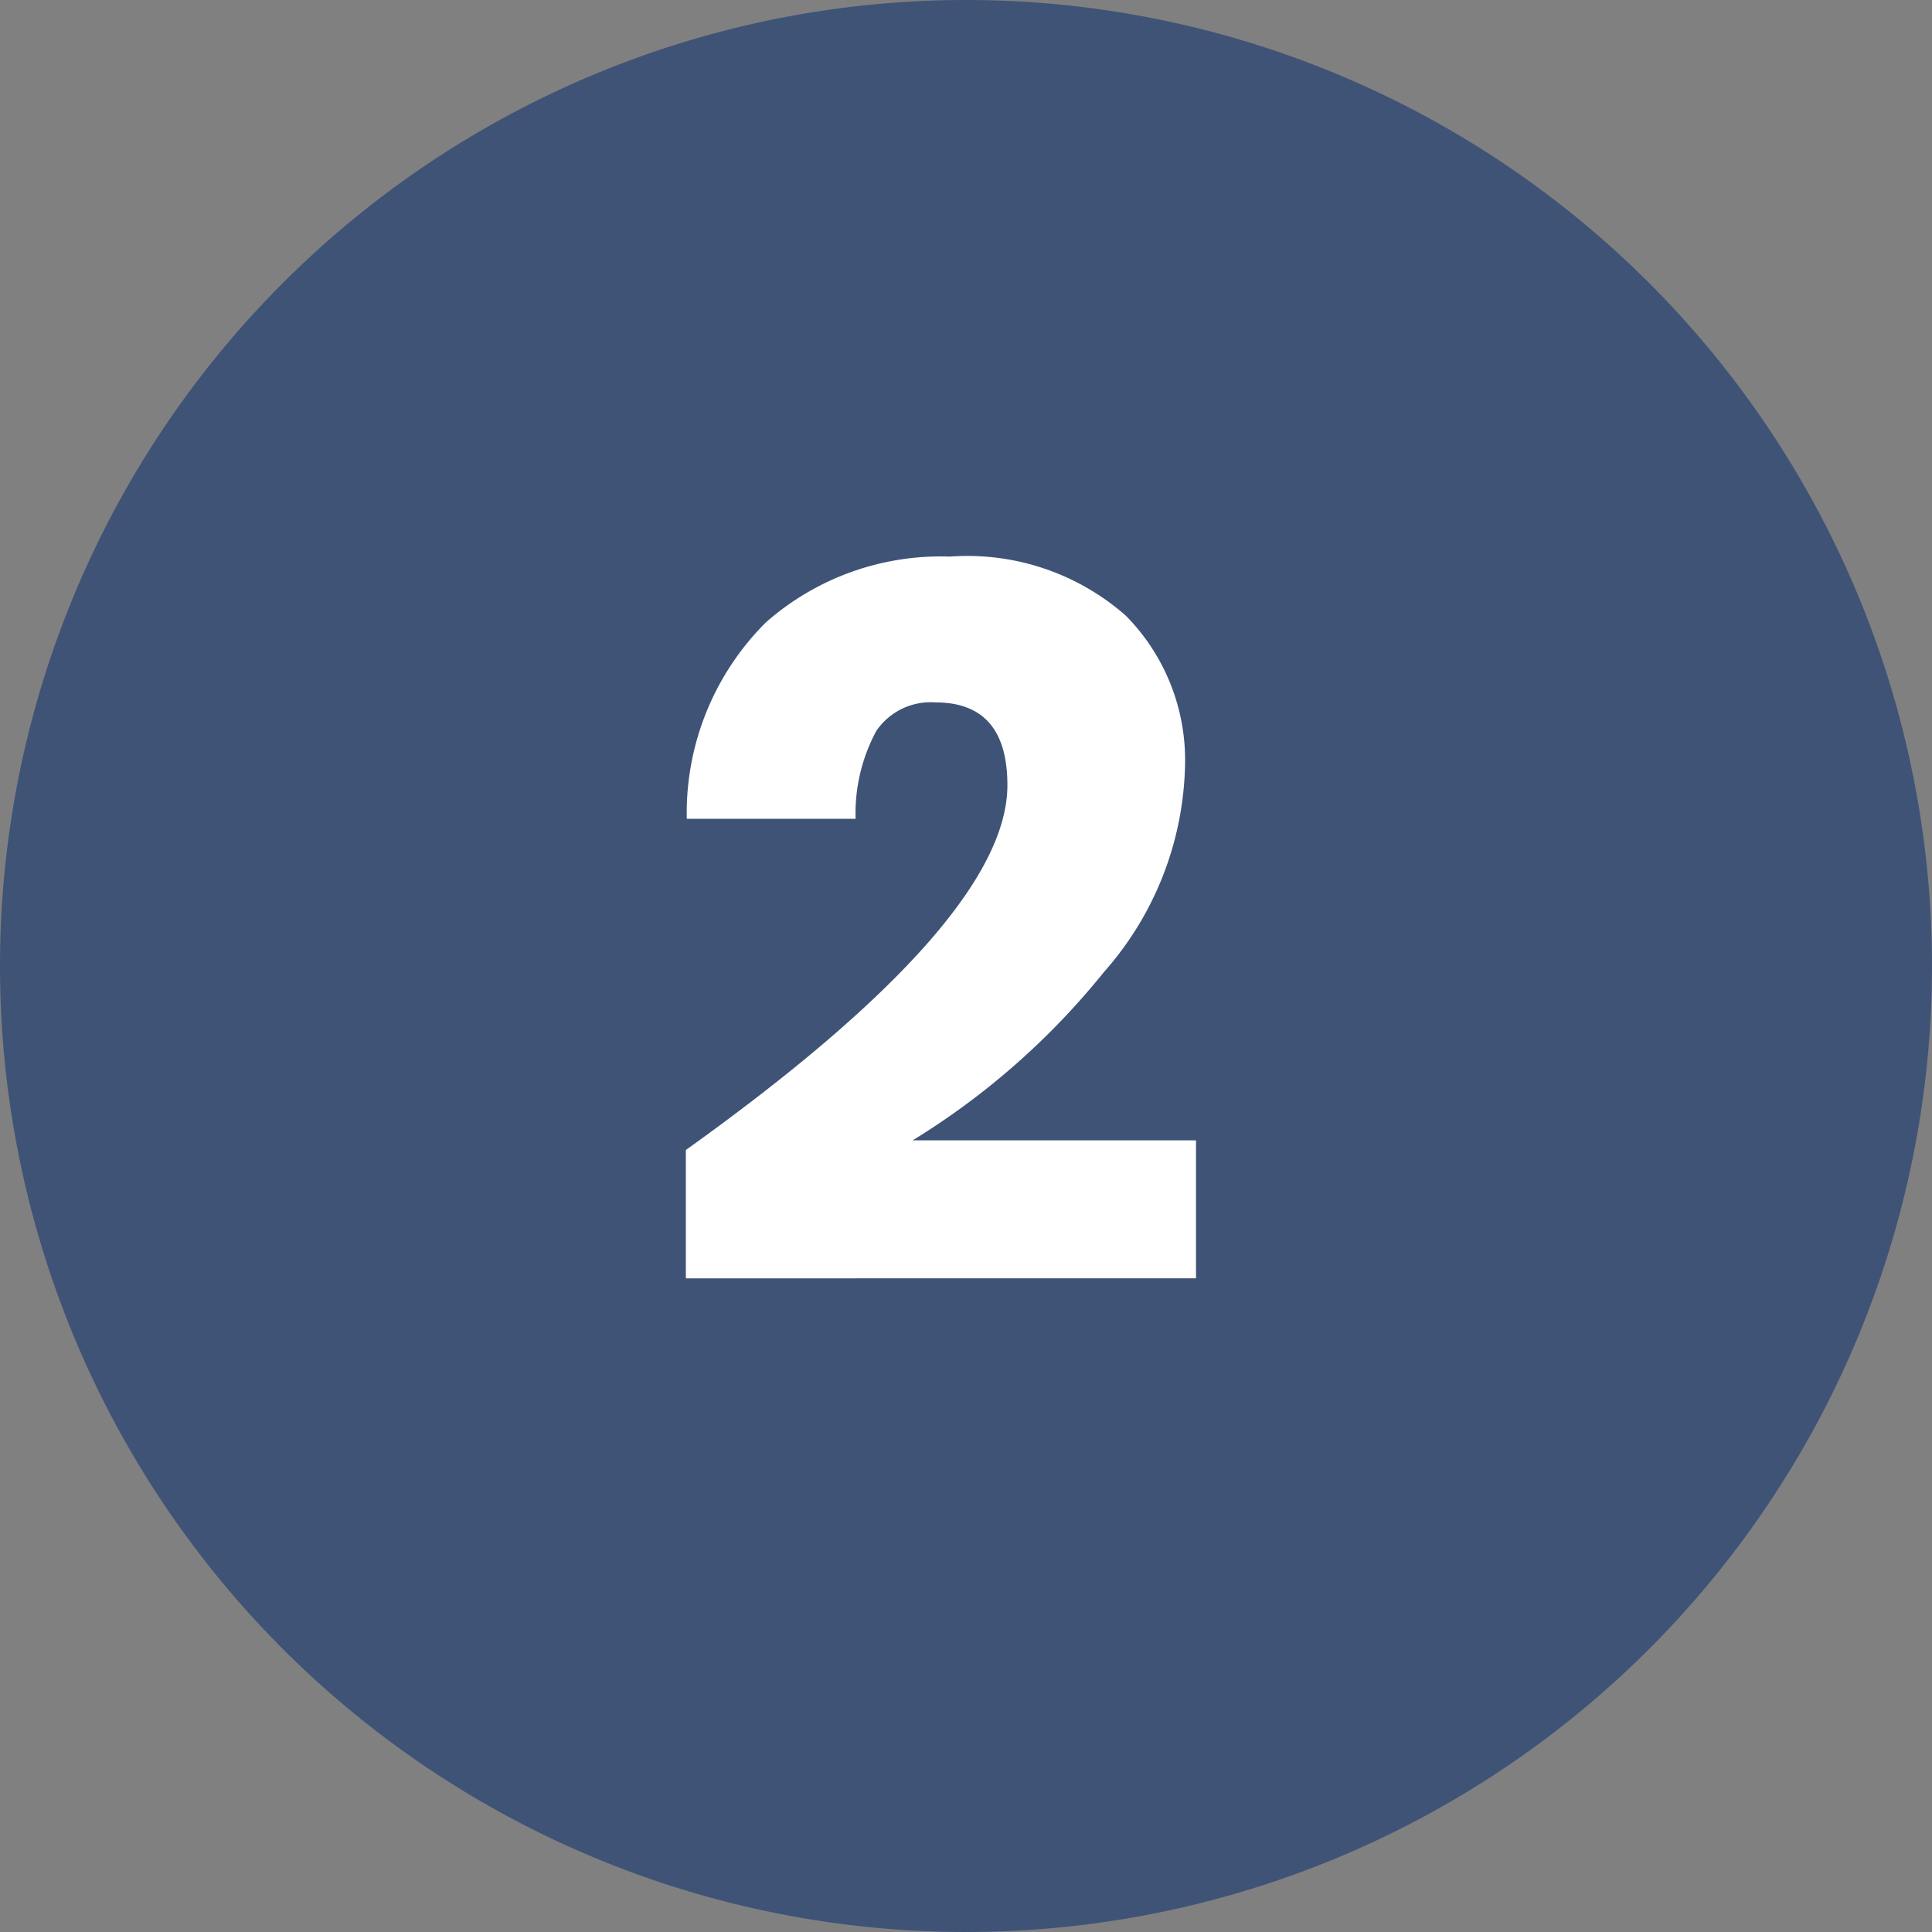
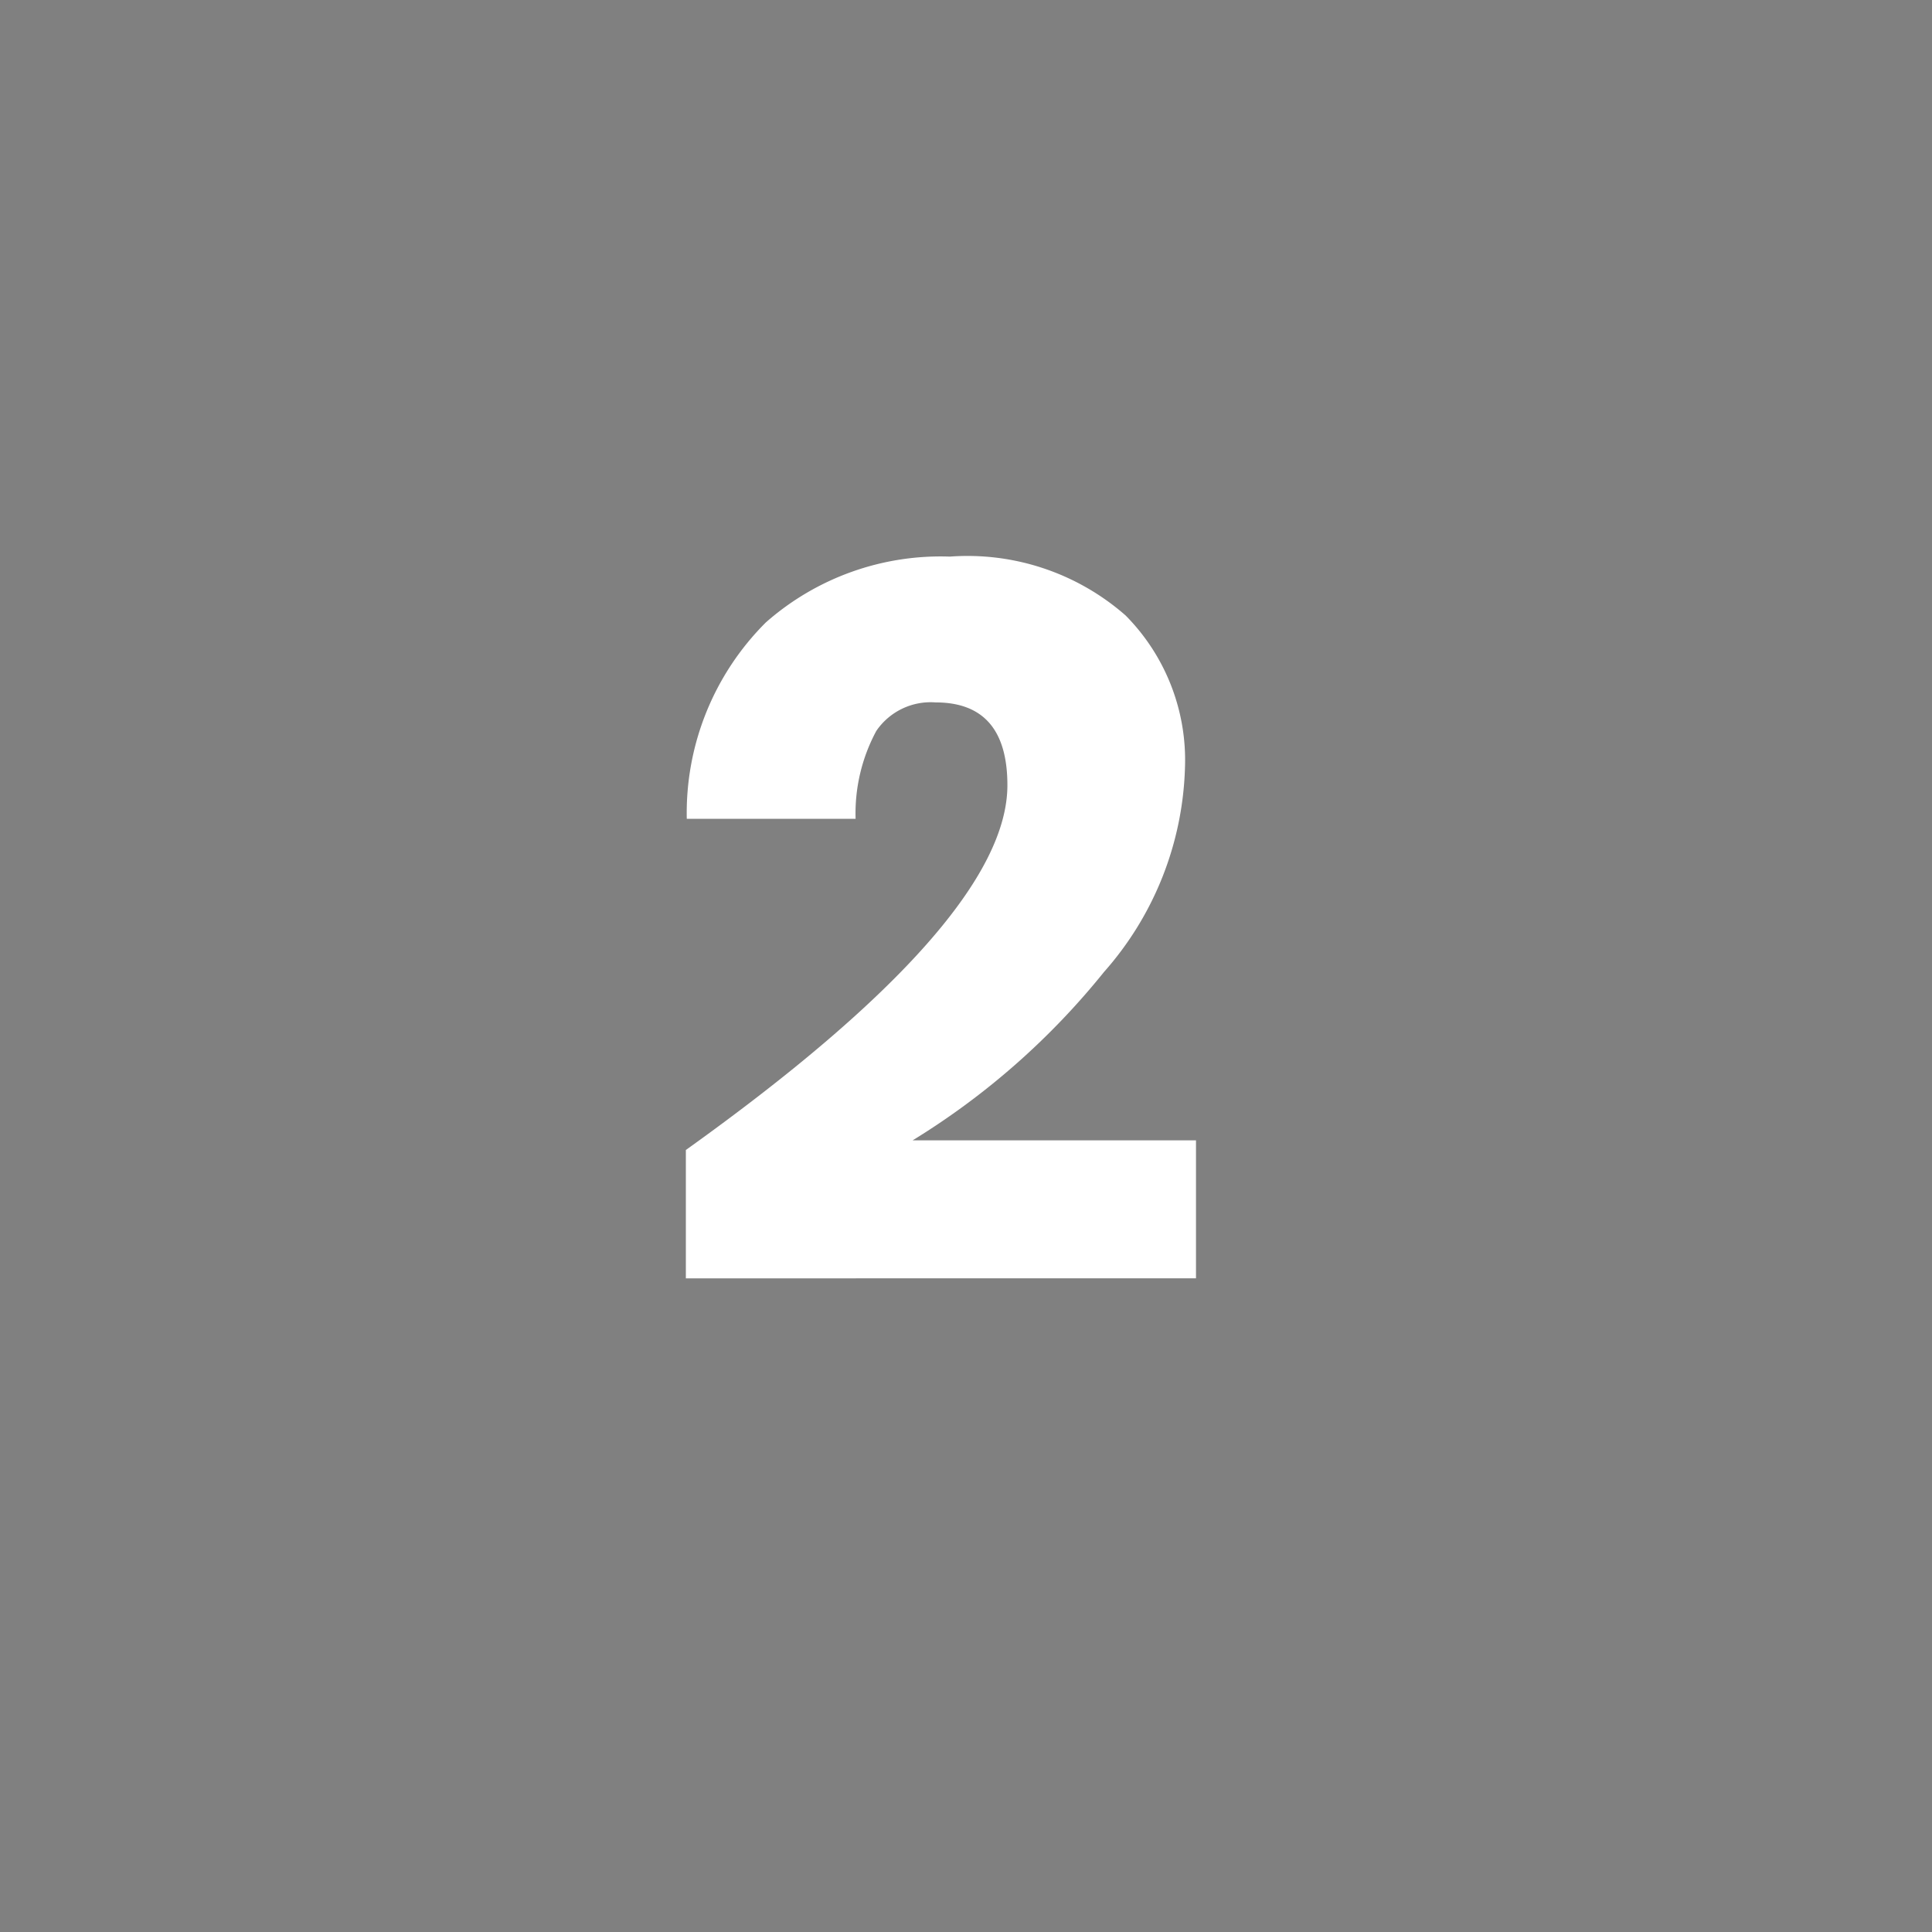
<svg xmlns="http://www.w3.org/2000/svg" id="25dad179-99ca-409d-8c30-1cbcd2cf549c" data-name="45a52c6e-85ec-49e0-9cd0-070e242ea7f9" viewBox="0 0 42 42">
  <rect x="0" y="0" width="42" height="42" fill="#808080" stroke="none" />
  <title>chiffre-2</title>
  <g id="fd93fcdc-4591-41bb-b477-249e3e8b068a" data-name="faa99f91-2328-4073-972f-8b3830533e42">
    <g id="2cb513a5-a914-489f-aa85-8474d2f823f8" data-name="45fc7e9f-a1db-4ba2-9d3f-835ac391f613">
      <g id="5cffe160-fb38-401d-bda0-8f65f28c0b71" data-name="2f97febd-e78a-47b5-a874-69dc1e5958ca">
        <g id="505c5f53-9ebc-4ec3-b8e3-e27cfdc824fc" data-name="cdc1fccf-c809-43dd-92a3-06854f8d1cad">
-           <path d="M21,0A21,21,0,1,1,0,21,21,21,0,0,1,21,0Z" style="fill:#3f5377" />
          <g id="e4b5a9a0-0252-4336-8a79-a63da31b8f15" data-name="defcb319-f222-4b1c-85a2-ae031dc6b8c9">
            <g style="isolation:isolate">
              <path d="M21.9,17.07q0-1.8-1.56-1.8a1.43,1.43,0,0,0-1.29.62,3.78,3.78,0,0,0-.45,1.91H14.93a5.85,5.85,0,0,1,1.72-4.27,5.75,5.75,0,0,1,4-1.43,5.21,5.21,0,0,1,3.82,1.28,4.47,4.47,0,0,1,1.29,3.32A7,7,0,0,1,24,21.13a16.21,16.21,0,0,1-4.16,3.66H26v3H14.91V25Q21.9,20,21.9,17.07Z" style="fill:#fff" />
            </g>
          </g>
        </g>
      </g>
    </g>
  </g>
</svg>